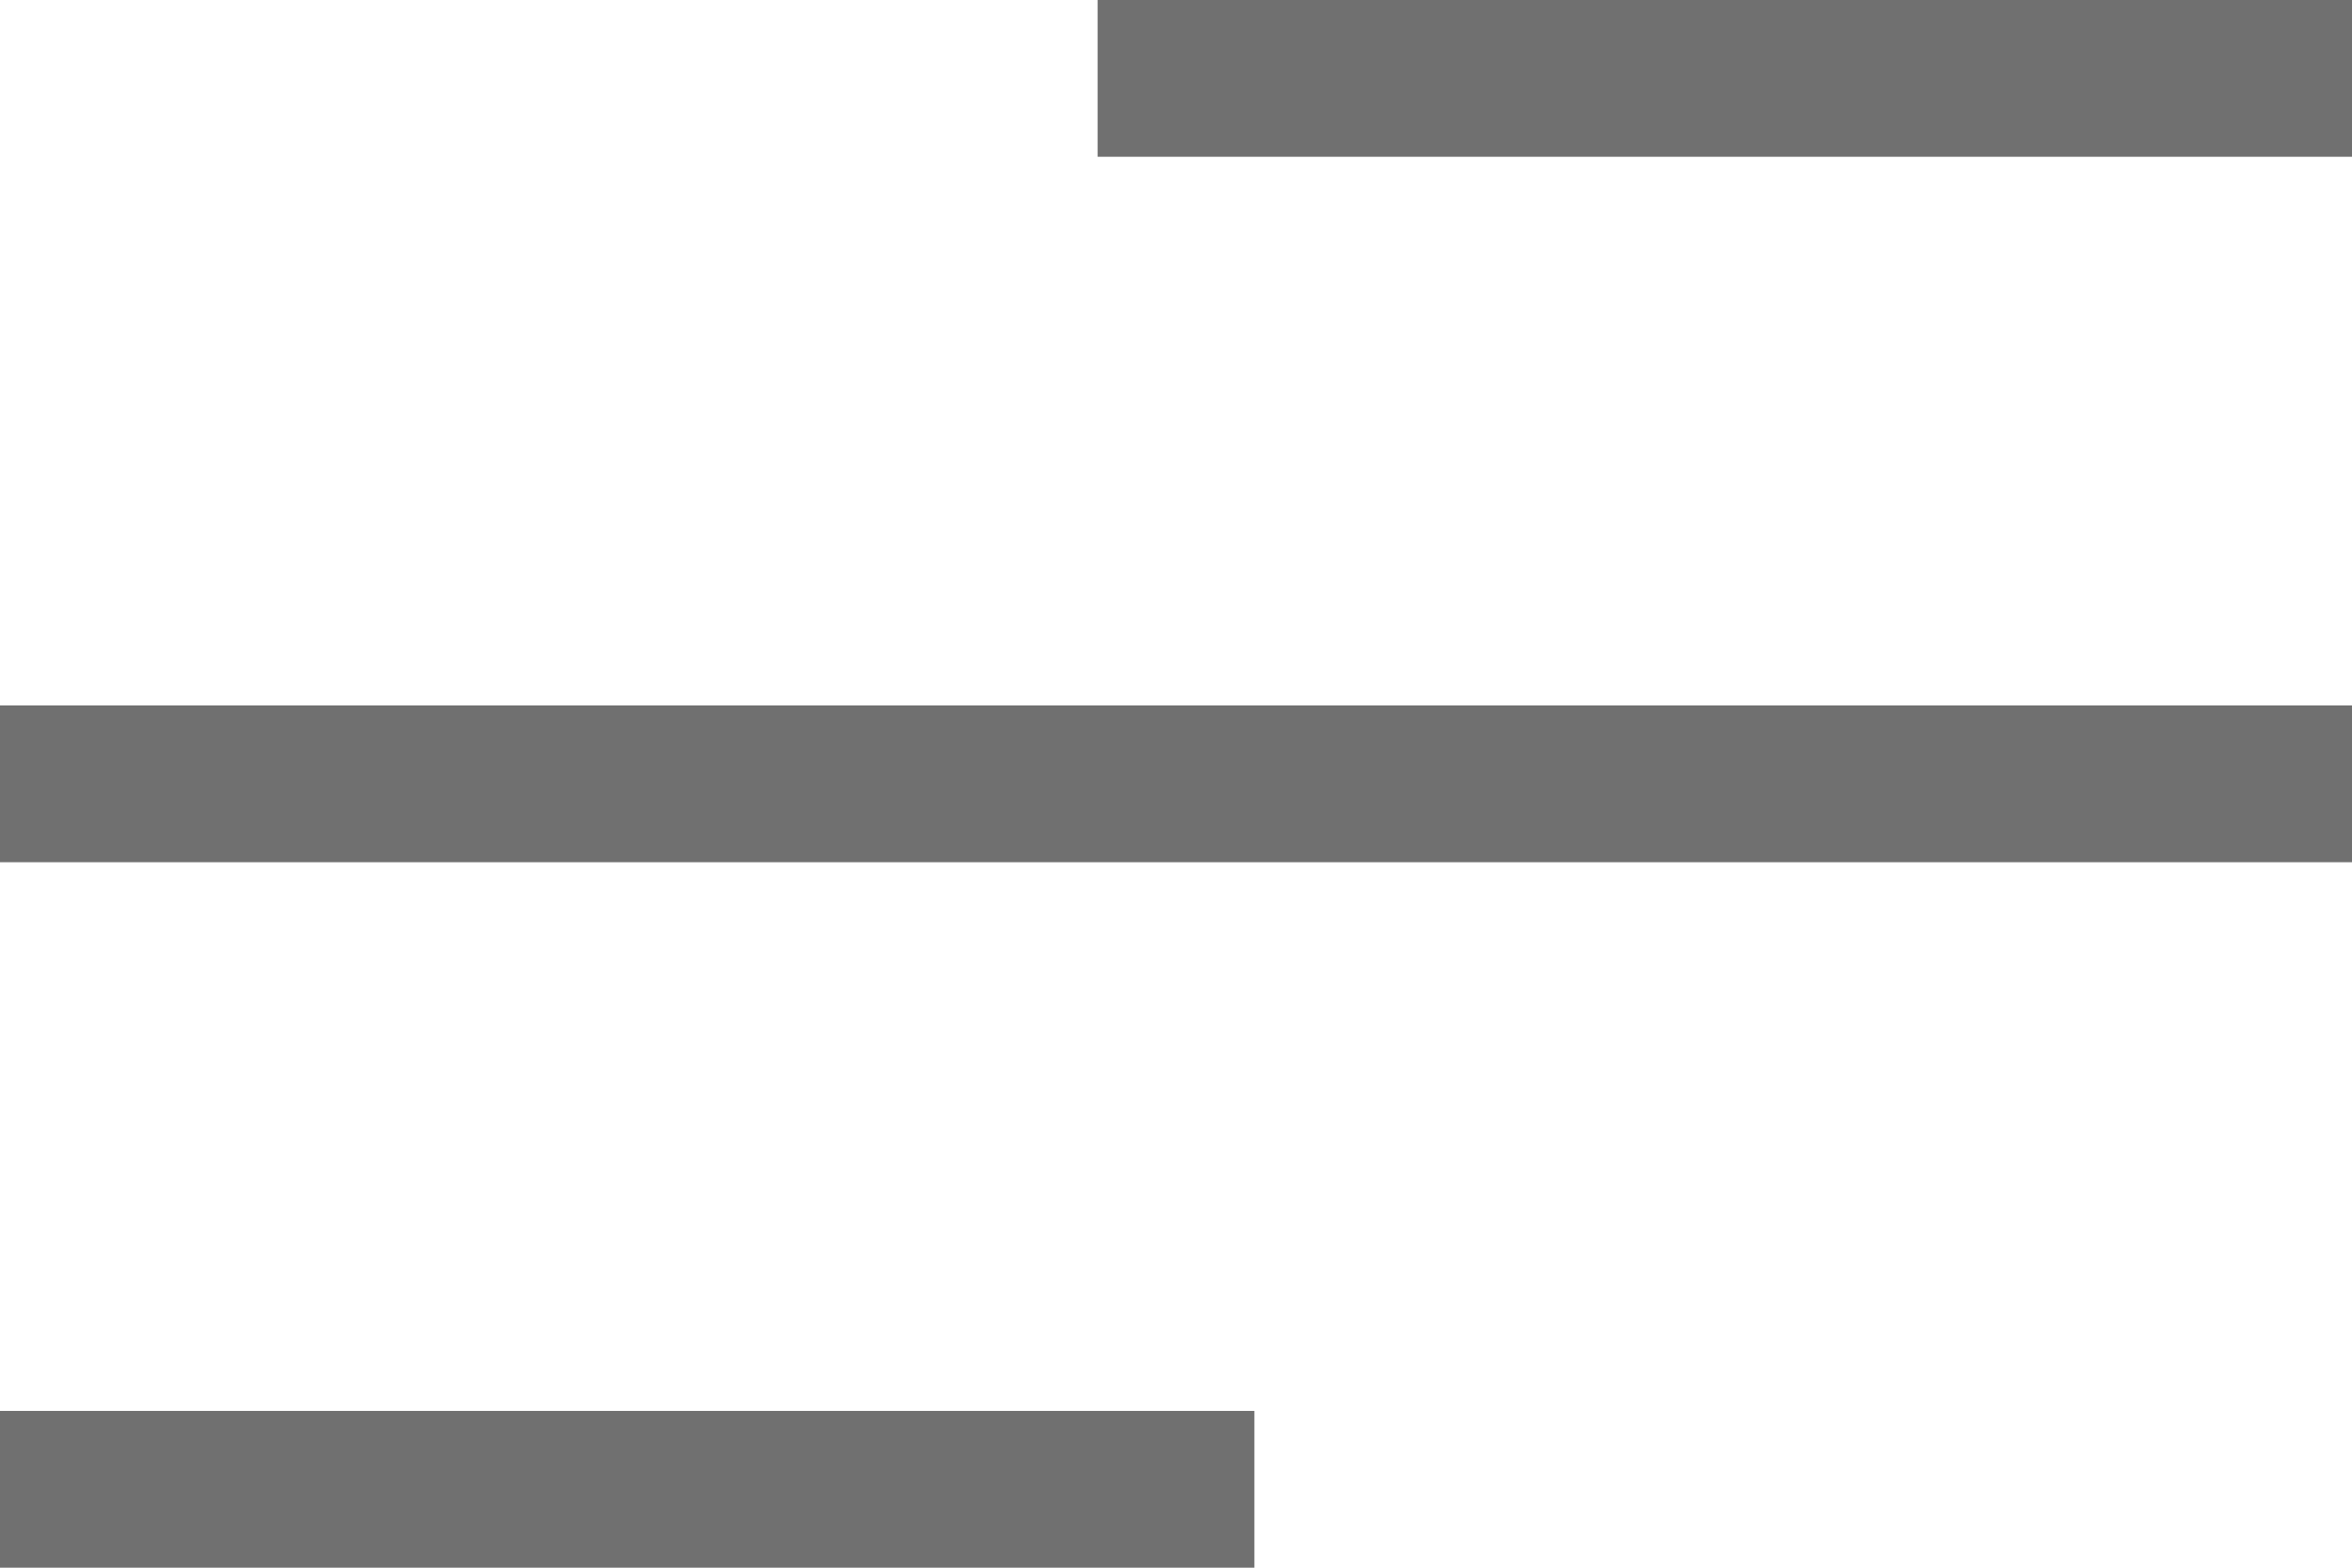
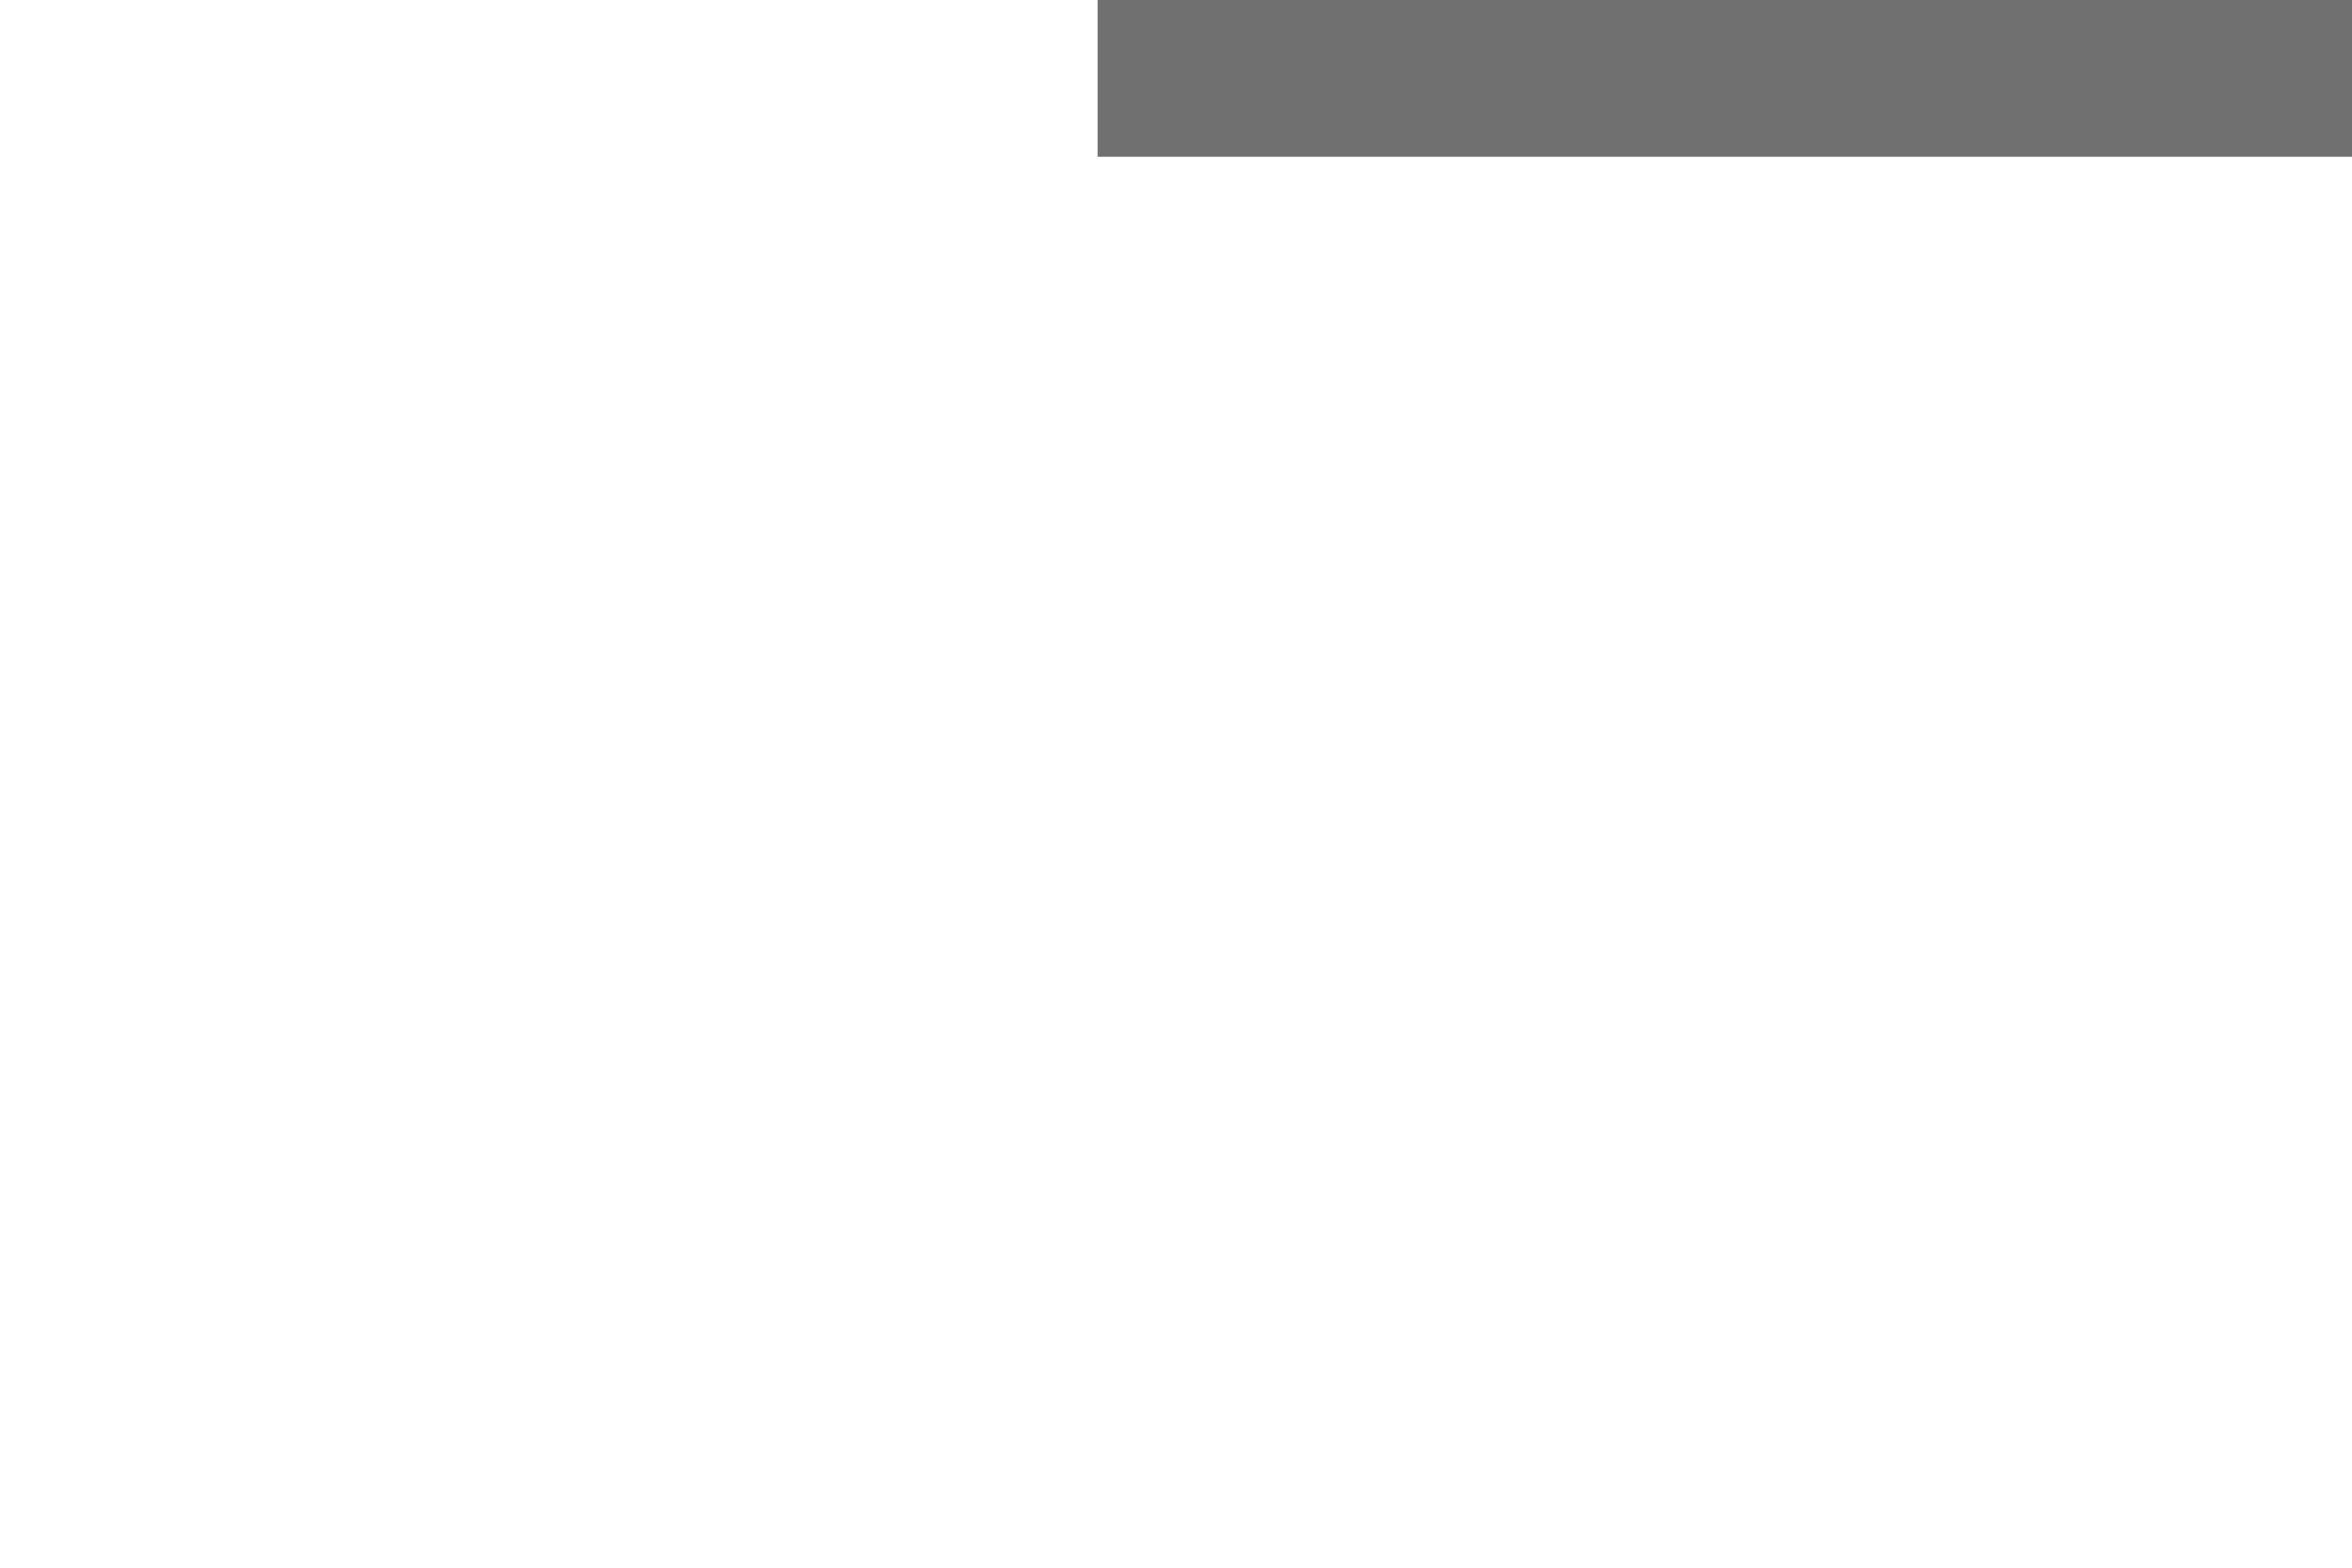
<svg xmlns="http://www.w3.org/2000/svg" version="1.1" id="Livello_1" x="0px" y="0px" width="30px" height="20px" viewBox="0 0 30 20" enable-background="new 0 0 30 20" xml:space="preserve">
  <g id="menu" transform="translate(-1 -6)">
-     <line id="Linea_9" fill="none" stroke="#707070" stroke-width="2" stroke-linecap="square" stroke-miterlimit="10" x1="2" y1="16" x2="30" y2="16" />
    <line id="Linea_10" fill="none" stroke="#707070" stroke-width="2" stroke-linecap="square" stroke-miterlimit="10" x1="16" y1="7" x2="30" y2="7" />
-     <line id="Linea_11" fill="none" stroke="#707070" stroke-width="2" stroke-linecap="square" stroke-miterlimit="10" x1="2" y1="25" x2="16" y2="25" />
  </g>
</svg>